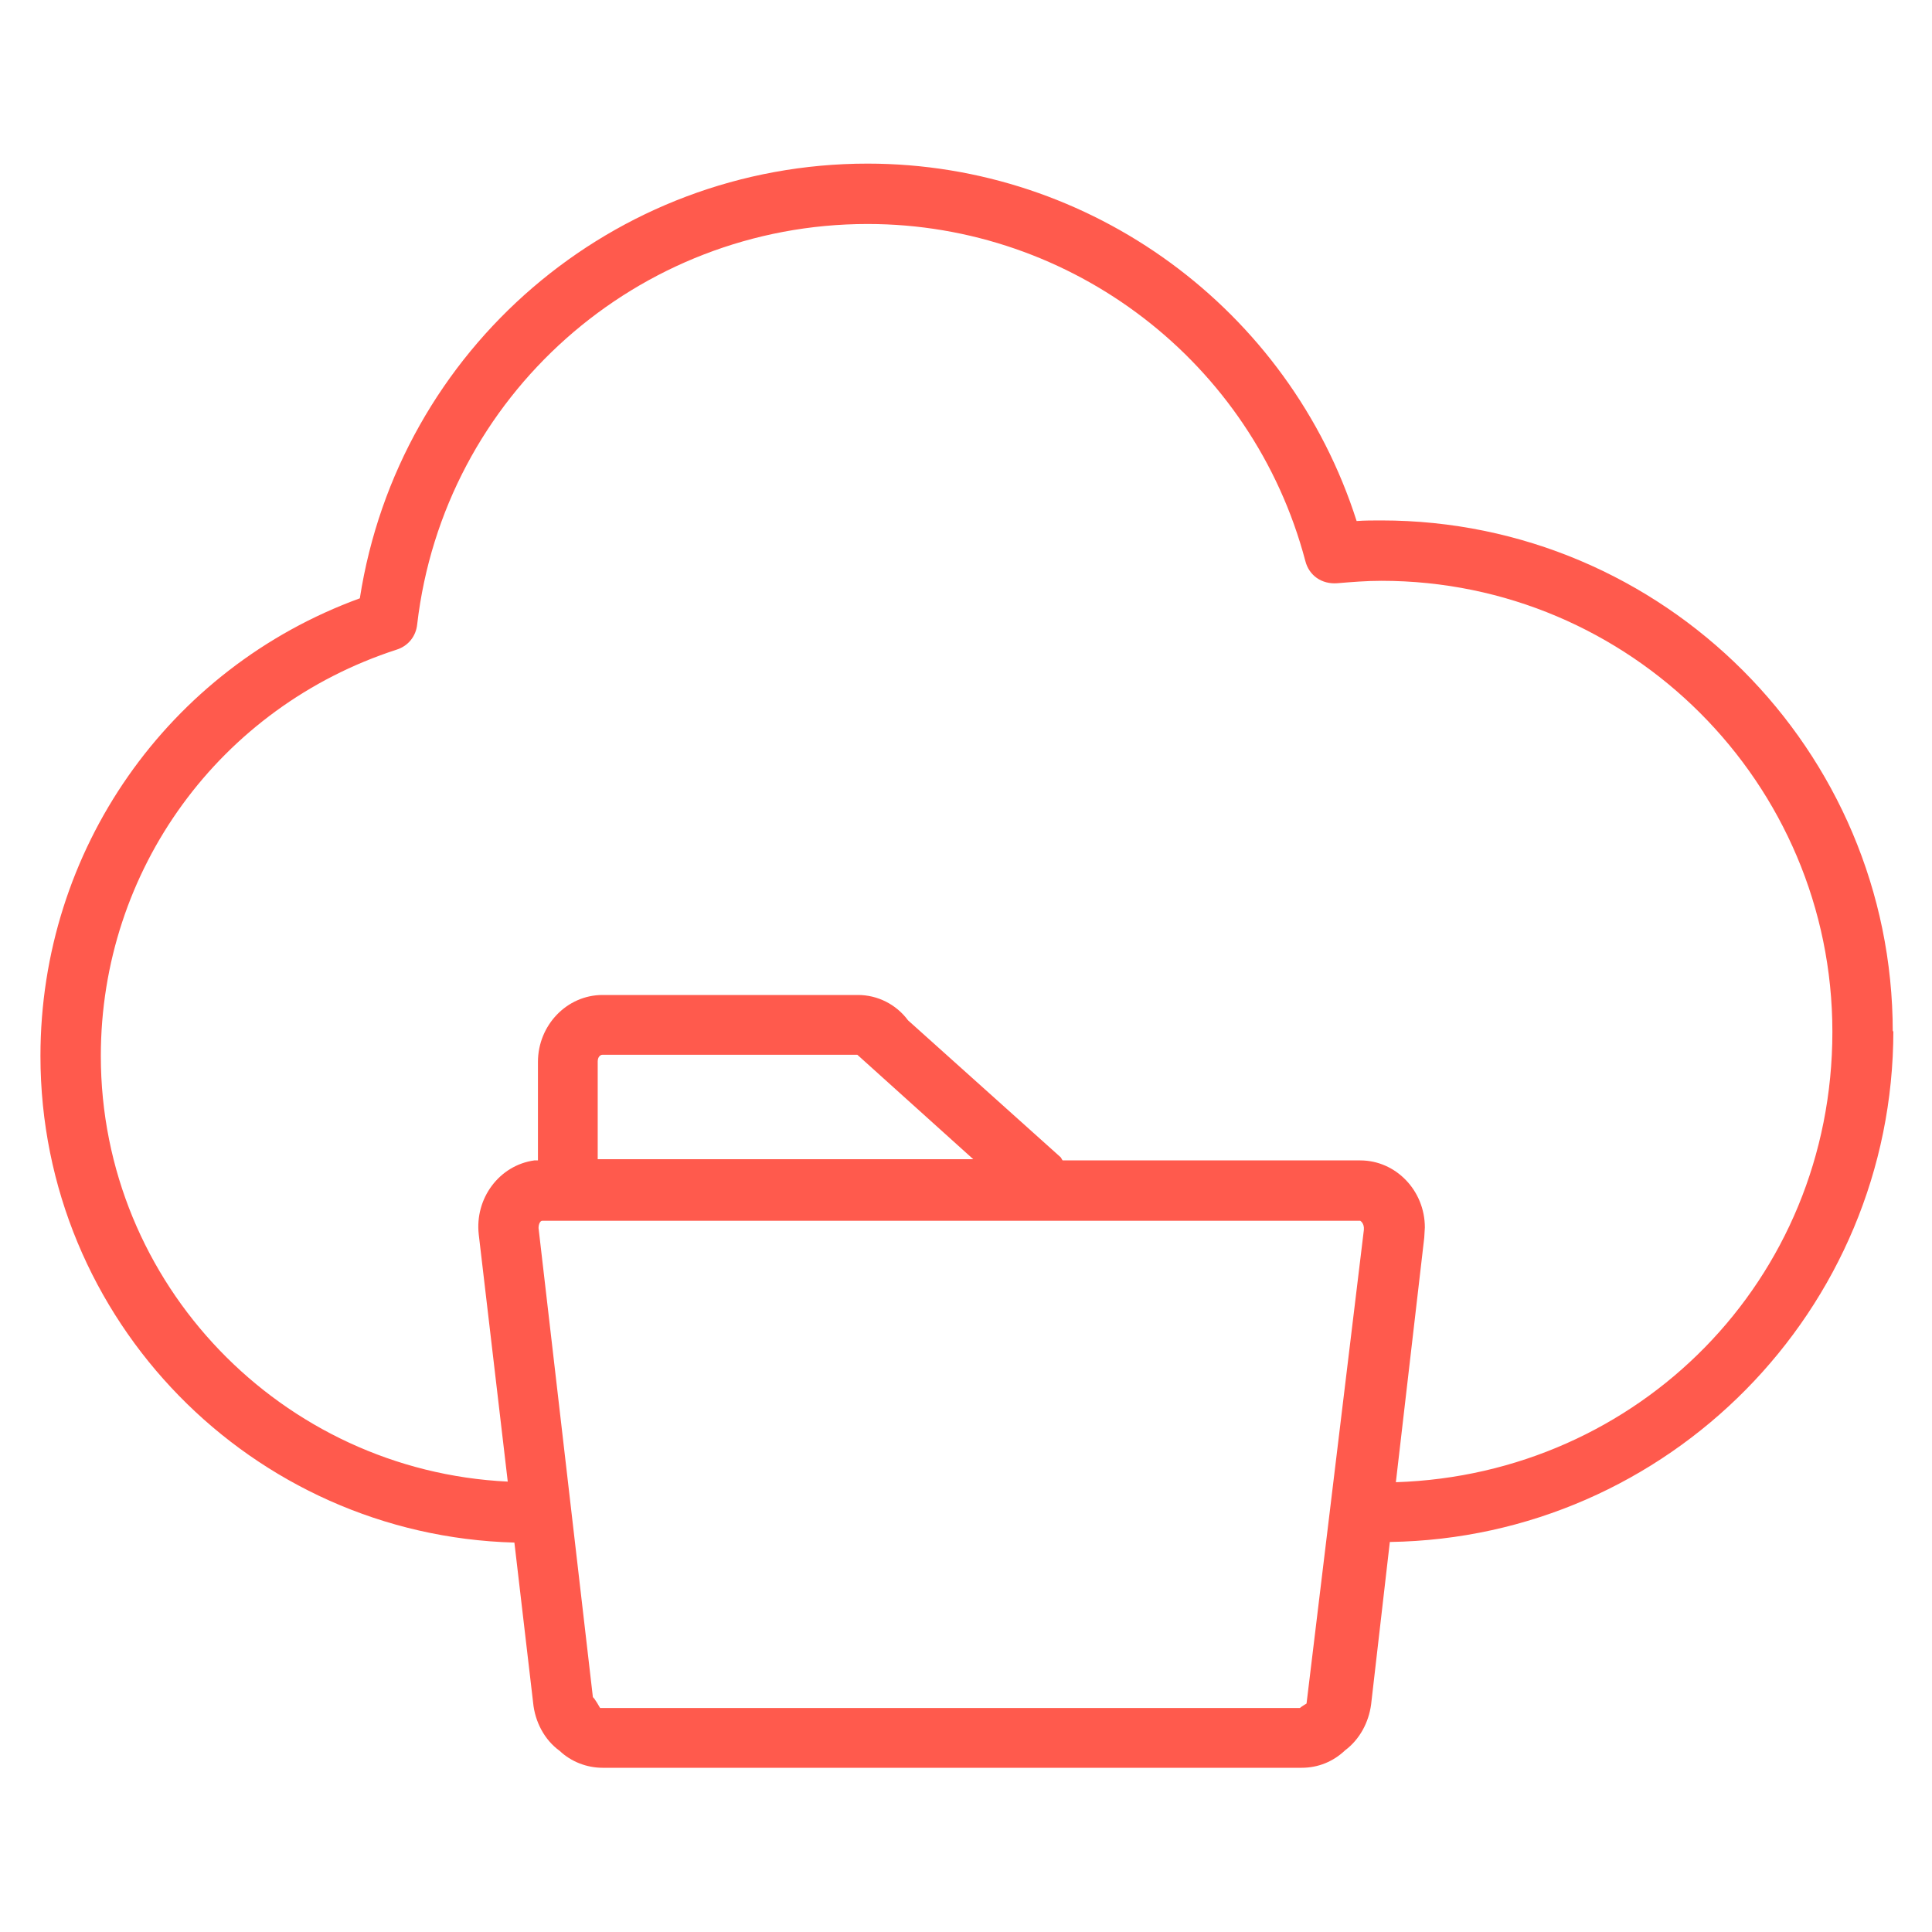
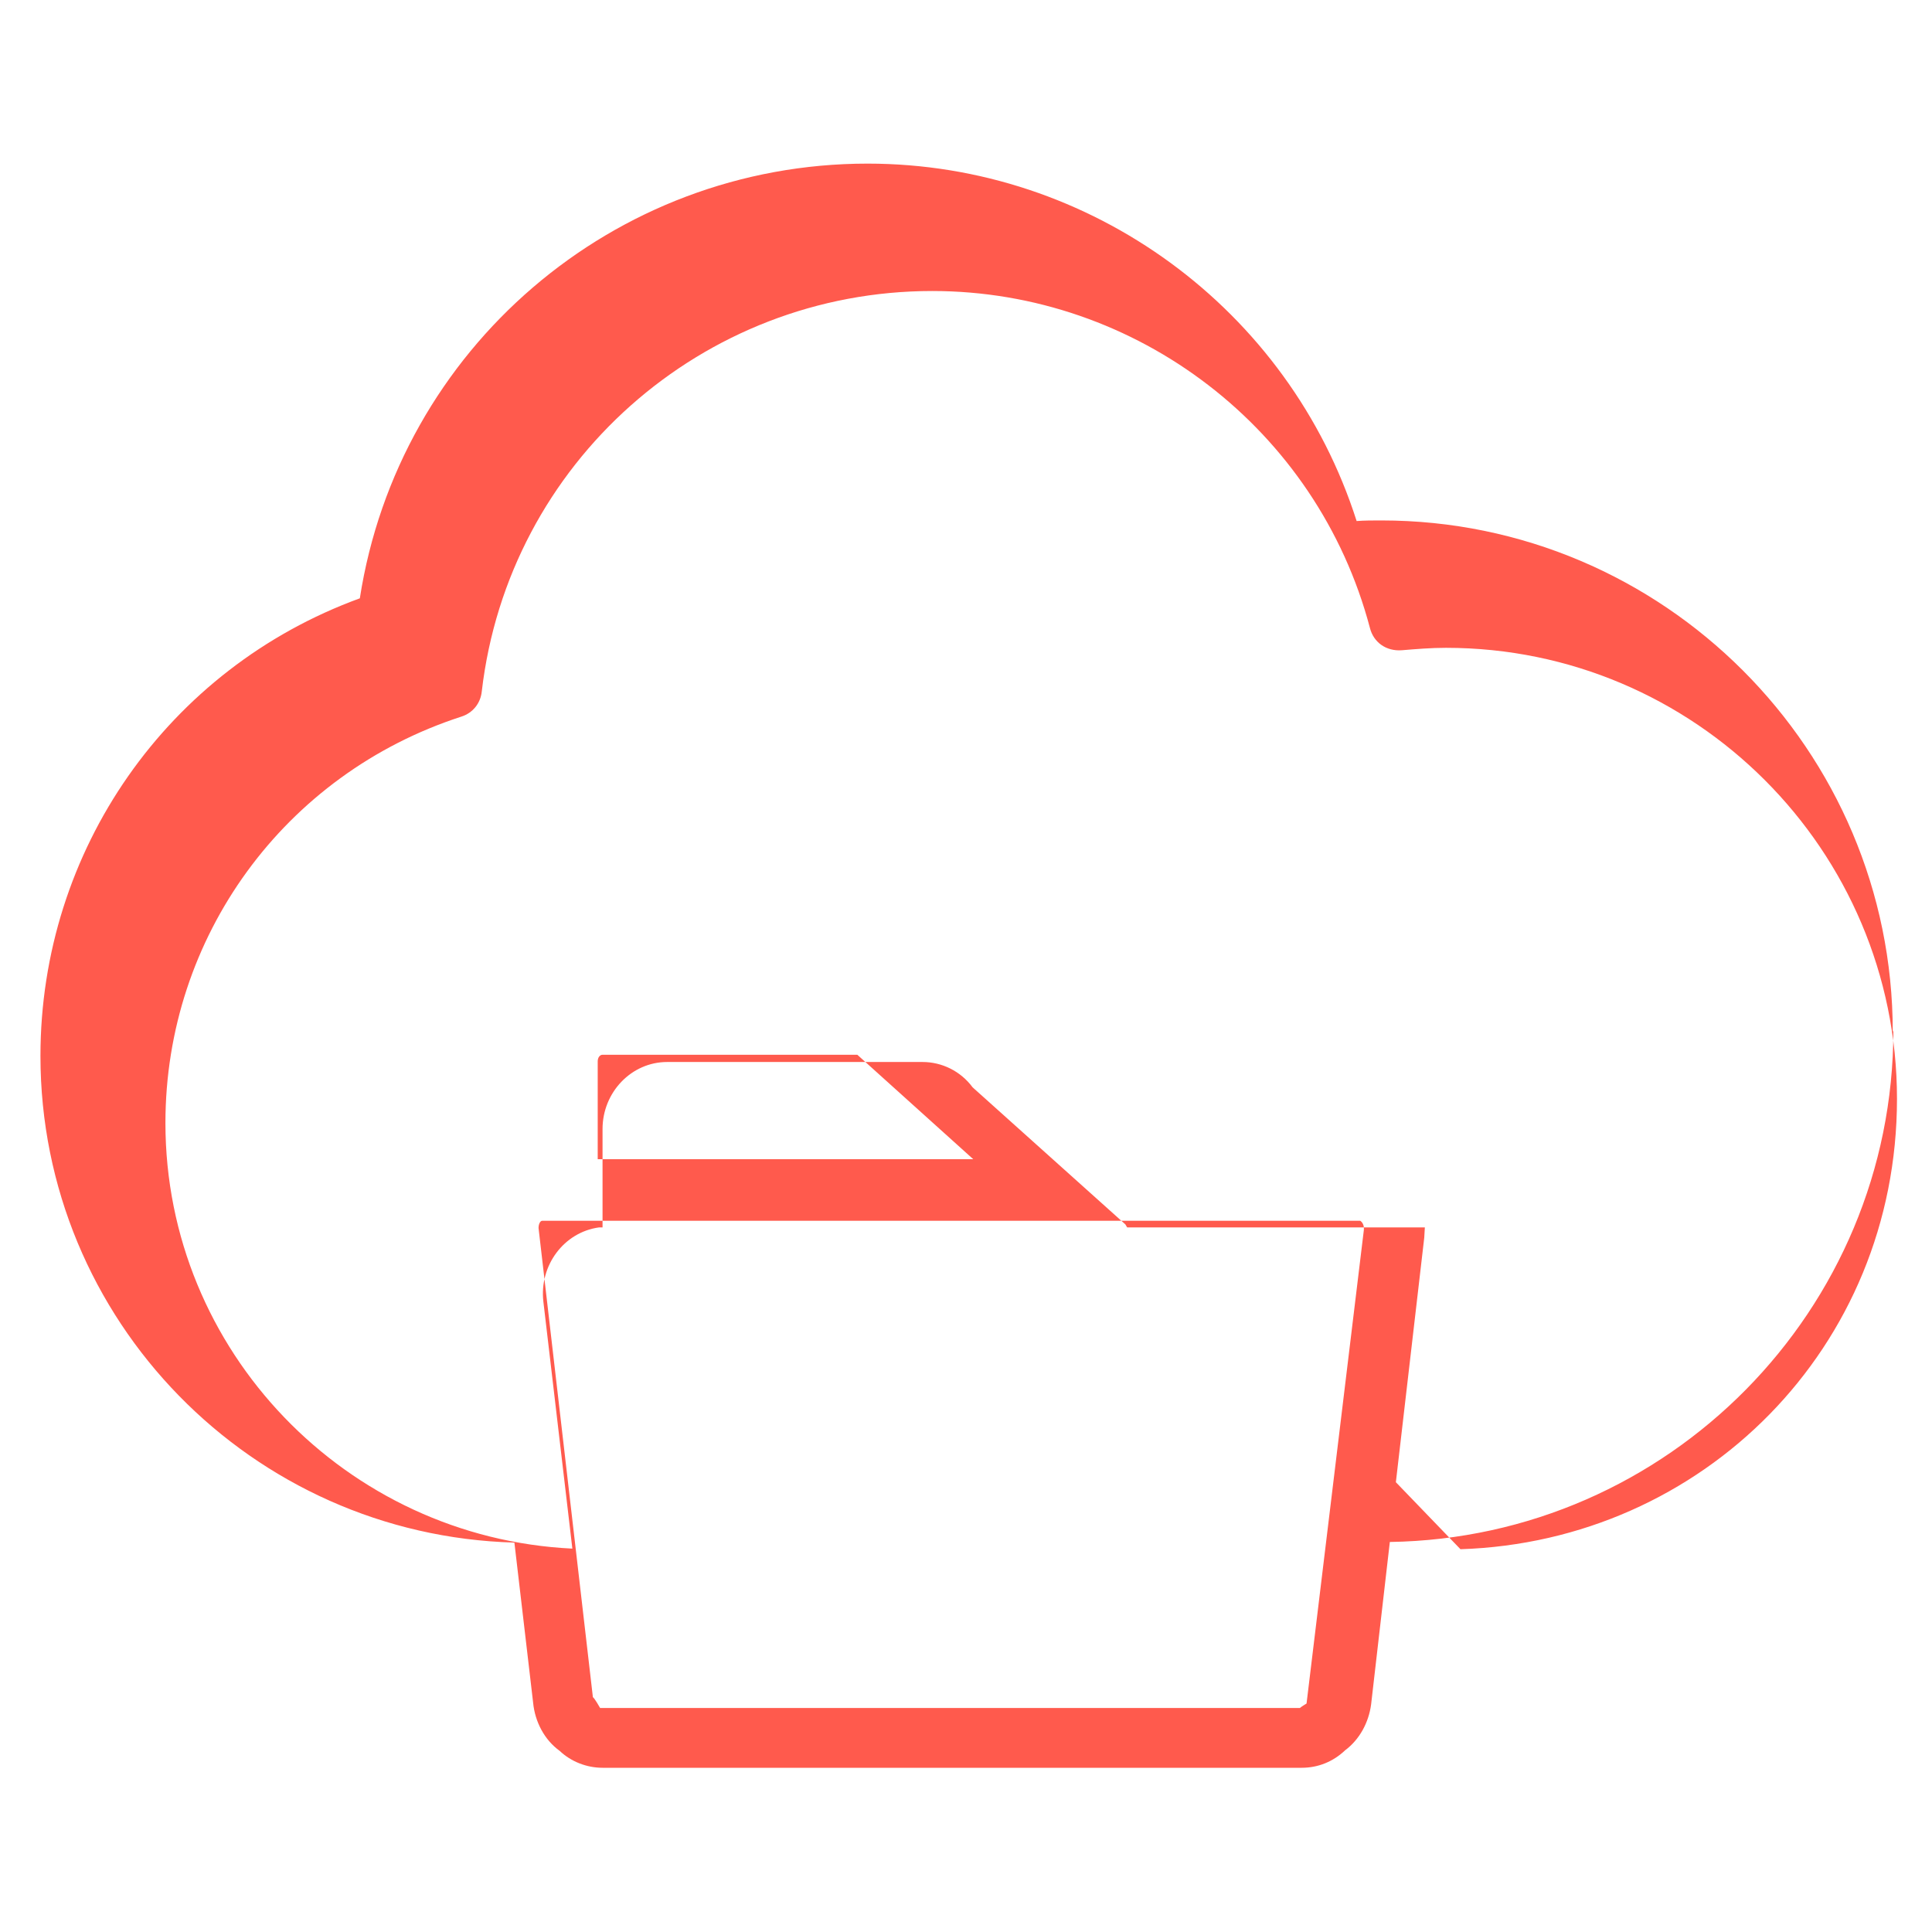
<svg xmlns="http://www.w3.org/2000/svg" id="Layer_1" data-name="Layer 1" viewBox="0 0 32 32">
  <defs>
    <style>
      .cls-1 {
        fill: #ff5a4d;
      }
    </style>
  </defs>
-   <path class="cls-1" d="M31.35,17.09c0-4.67-3.8-8.47-8.47-8.47-.14,0-.28,0-.41.01-1.12-3.51-4.4-5.92-8.1-5.92-4.21,0-7.77,3.07-8.41,7.2-3.18,1.16-5.29,4.17-5.29,7.58,0,4.38,3.5,7.94,7.85,8.06l.31,2.65c.03.32.19.62.44.8.19.18.45.28.71.28h11.58c.27,0,.52-.1.72-.29.24-.18.39-.46.43-.76l.31-2.69c4.61-.07,8.34-3.84,8.34-8.47ZM21.65,28.21s-.1.06-.12.08h-11.59s-.09-.16-.12-.18l-.9-7.77c0-.07.03-.12.06-.12h.41s0,0,0,0h12.71s0,0,0,0c0,0,0,0,0,0h.43s.07.04.06.15l-.95,7.85ZM9.9,19.21v-1.63c0-.07.04-.11.08-.11h4.22l1.92,1.73h-6.22ZM23.12,24.55l.47-4.05s.01-.15.01-.17c0-.61-.48-1.11-1.07-1.11h-.43s0,0,0,0c0,0,0,0,0,0h-4.5s-.02-.03-.03-.05l-2.53-2.27c-.2-.27-.51-.42-.83-.42h-4.23c-.59,0-1.07.5-1.07,1.11v1.63s-.05,0-.06,0c-.58.08-.99.63-.92,1.23l.48,4.09c-3.74-.18-6.74-3.27-6.74-7.05,0-3.08,1.97-5.78,4.9-6.73.19-.06.32-.22.34-.42.44-3.78,3.65-6.63,7.46-6.63,3.39,0,6.38,2.29,7.25,5.58.06.24.27.39.53.37.24-.02.48-.04.73-.04,4.12,0,7.47,3.35,7.47,7.47s-3.22,7.33-7.23,7.46Z" />
+   <path class="cls-1" d="M31.35,17.09c0-4.67-3.8-8.47-8.47-8.47-.14,0-.28,0-.41.01-1.12-3.51-4.4-5.92-8.1-5.92-4.21,0-7.77,3.07-8.41,7.2-3.18,1.16-5.29,4.17-5.29,7.58,0,4.38,3.5,7.94,7.85,8.06l.31,2.65c.03.32.19.62.44.8.19.18.45.28.71.28h11.58c.27,0,.52-.1.72-.29.24-.18.39-.46.43-.76l.31-2.69c4.61-.07,8.34-3.84,8.34-8.47ZM21.65,28.21s-.1.06-.12.08h-11.59s-.09-.16-.12-.18l-.9-7.77c0-.07.03-.12.06-.12h.41s0,0,0,0h12.71s0,0,0,0c0,0,0,0,0,0h.43s.07.04.06.15l-.95,7.85ZM9.9,19.21v-1.63c0-.07.04-.11.08-.11h4.22l1.92,1.73h-6.22ZM23.12,24.55l.47-4.05s.01-.15.01-.17h-.43s0,0,0,0c0,0,0,0,0,0h-4.5s-.02-.03-.03-.05l-2.53-2.27c-.2-.27-.51-.42-.83-.42h-4.23c-.59,0-1.07.5-1.07,1.11v1.63s-.05,0-.06,0c-.58.08-.99.63-.92,1.23l.48,4.09c-3.74-.18-6.74-3.27-6.74-7.05,0-3.08,1.97-5.78,4.9-6.73.19-.06.32-.22.34-.42.44-3.78,3.65-6.63,7.46-6.63,3.39,0,6.38,2.29,7.25,5.58.06.24.27.39.53.37.24-.02.48-.04.73-.04,4.12,0,7.47,3.35,7.47,7.47s-3.22,7.33-7.23,7.46Z" />
</svg>